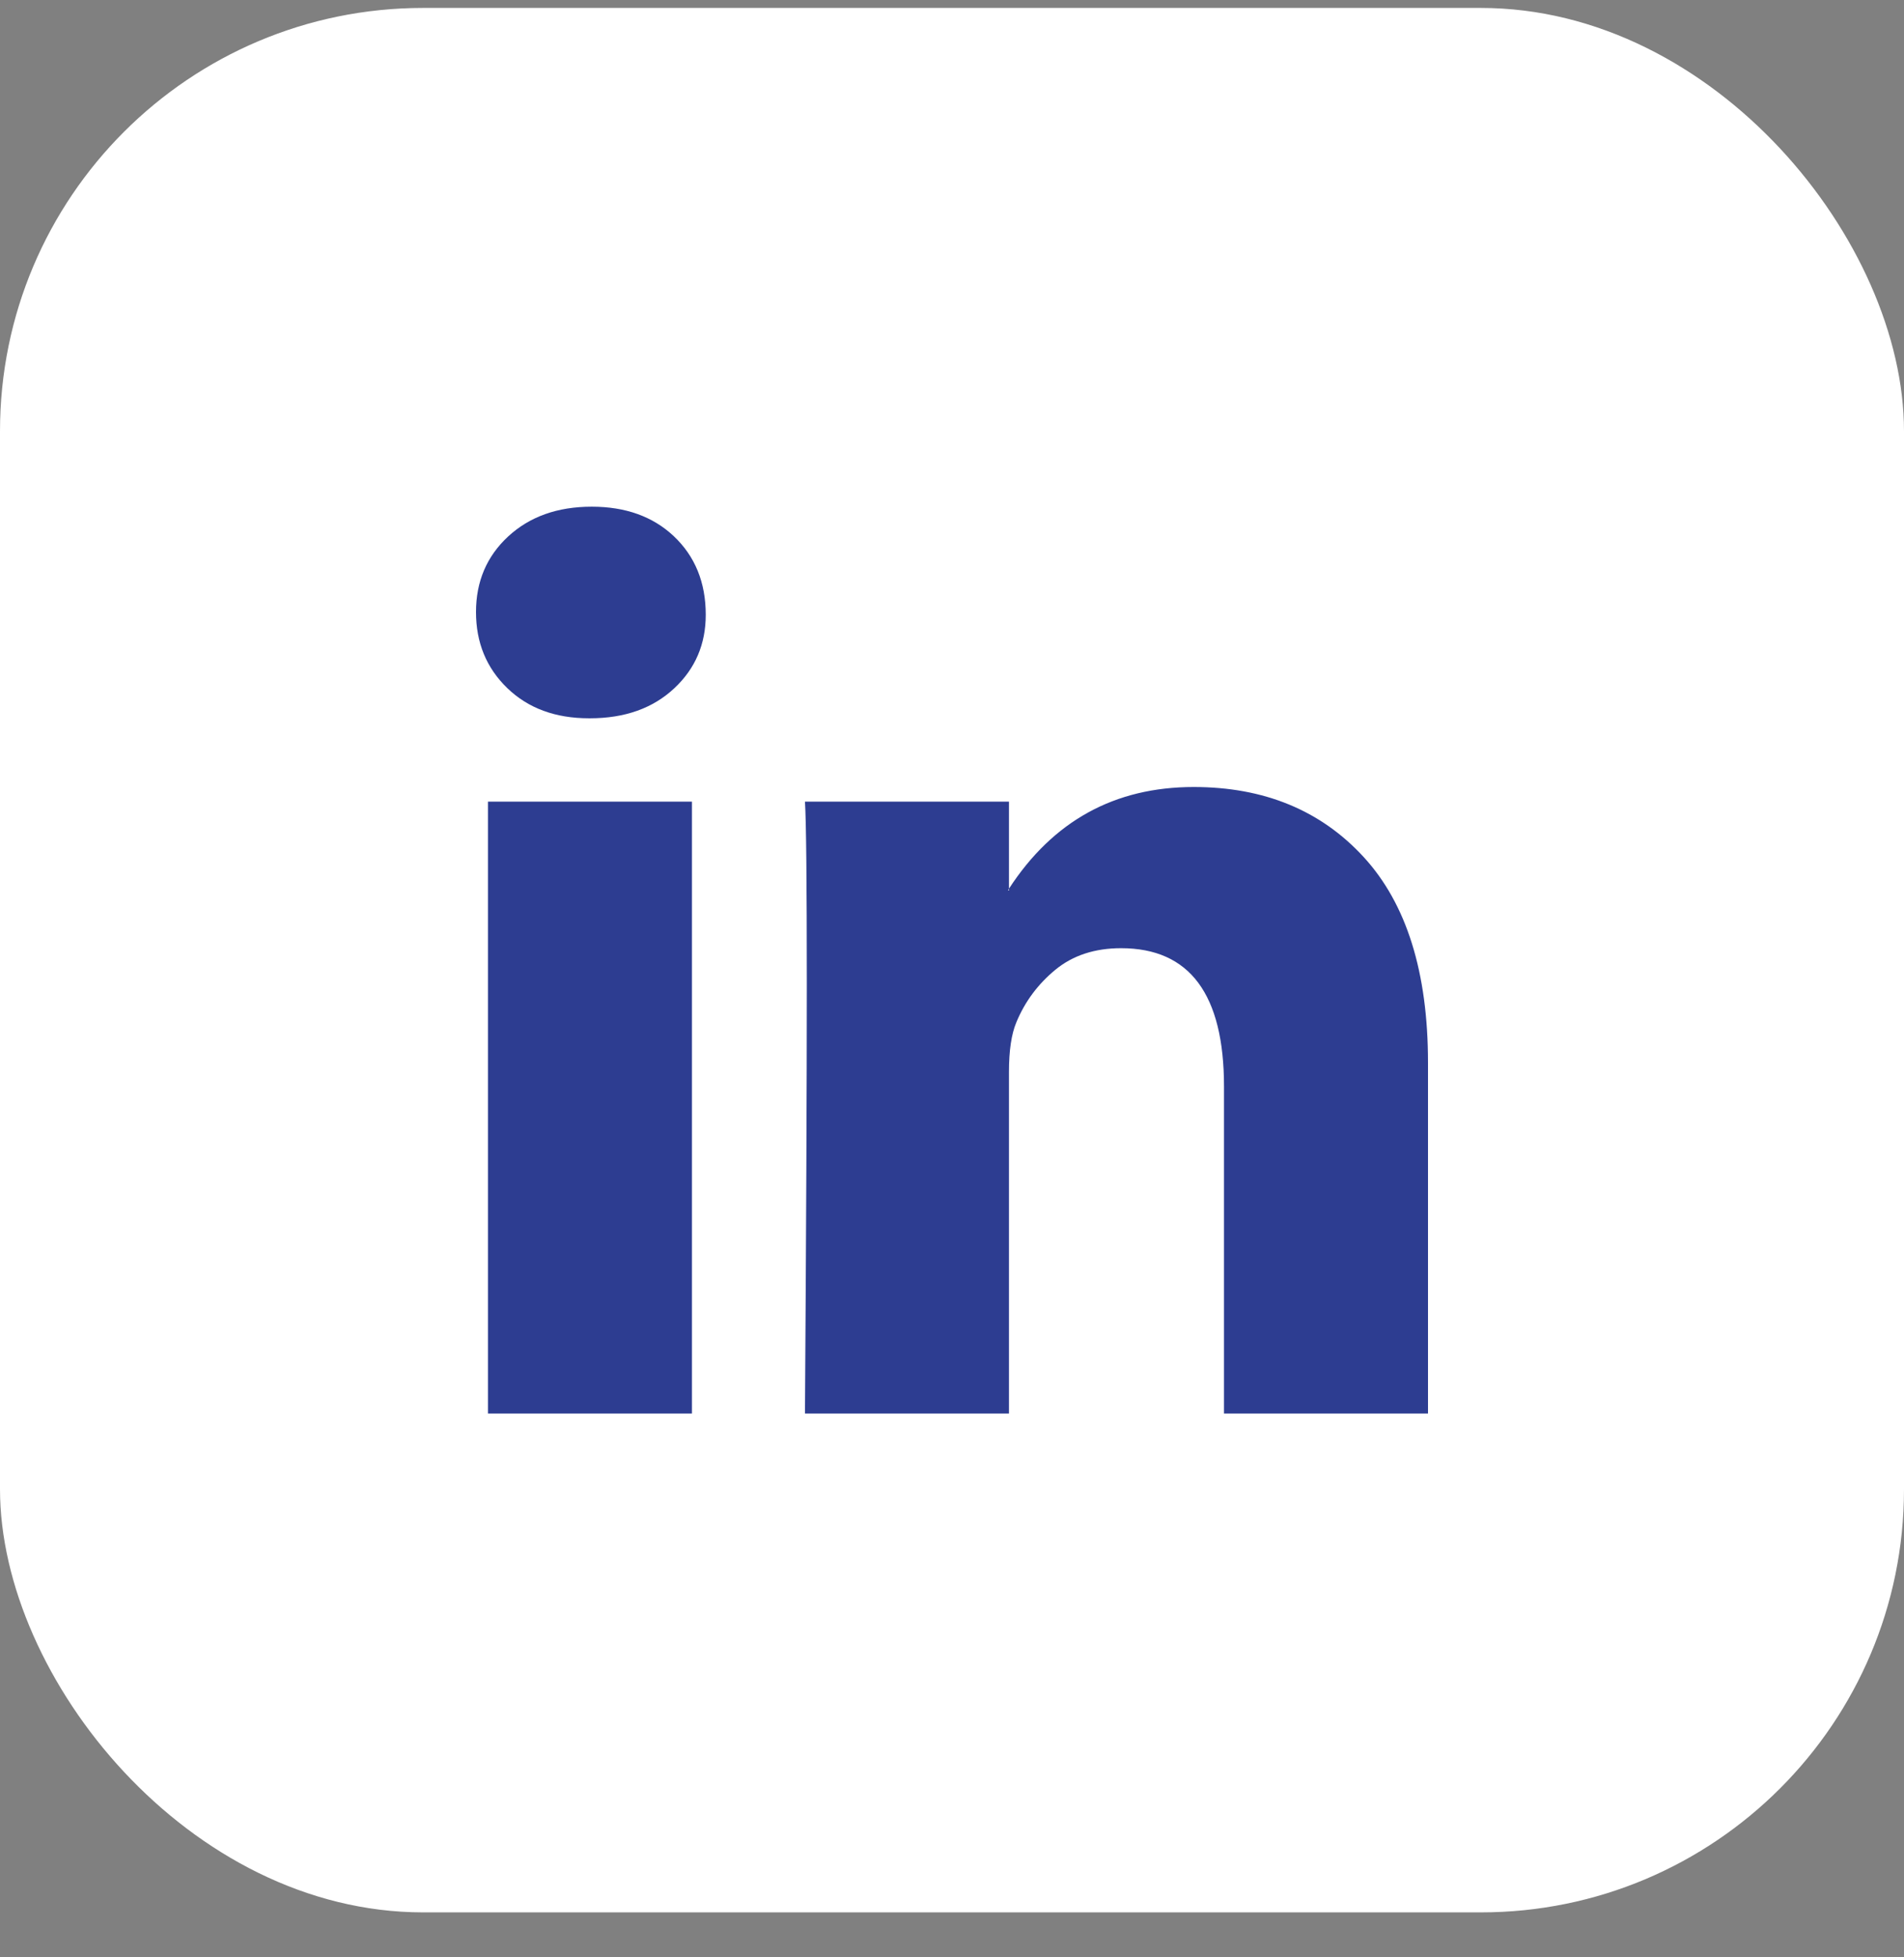
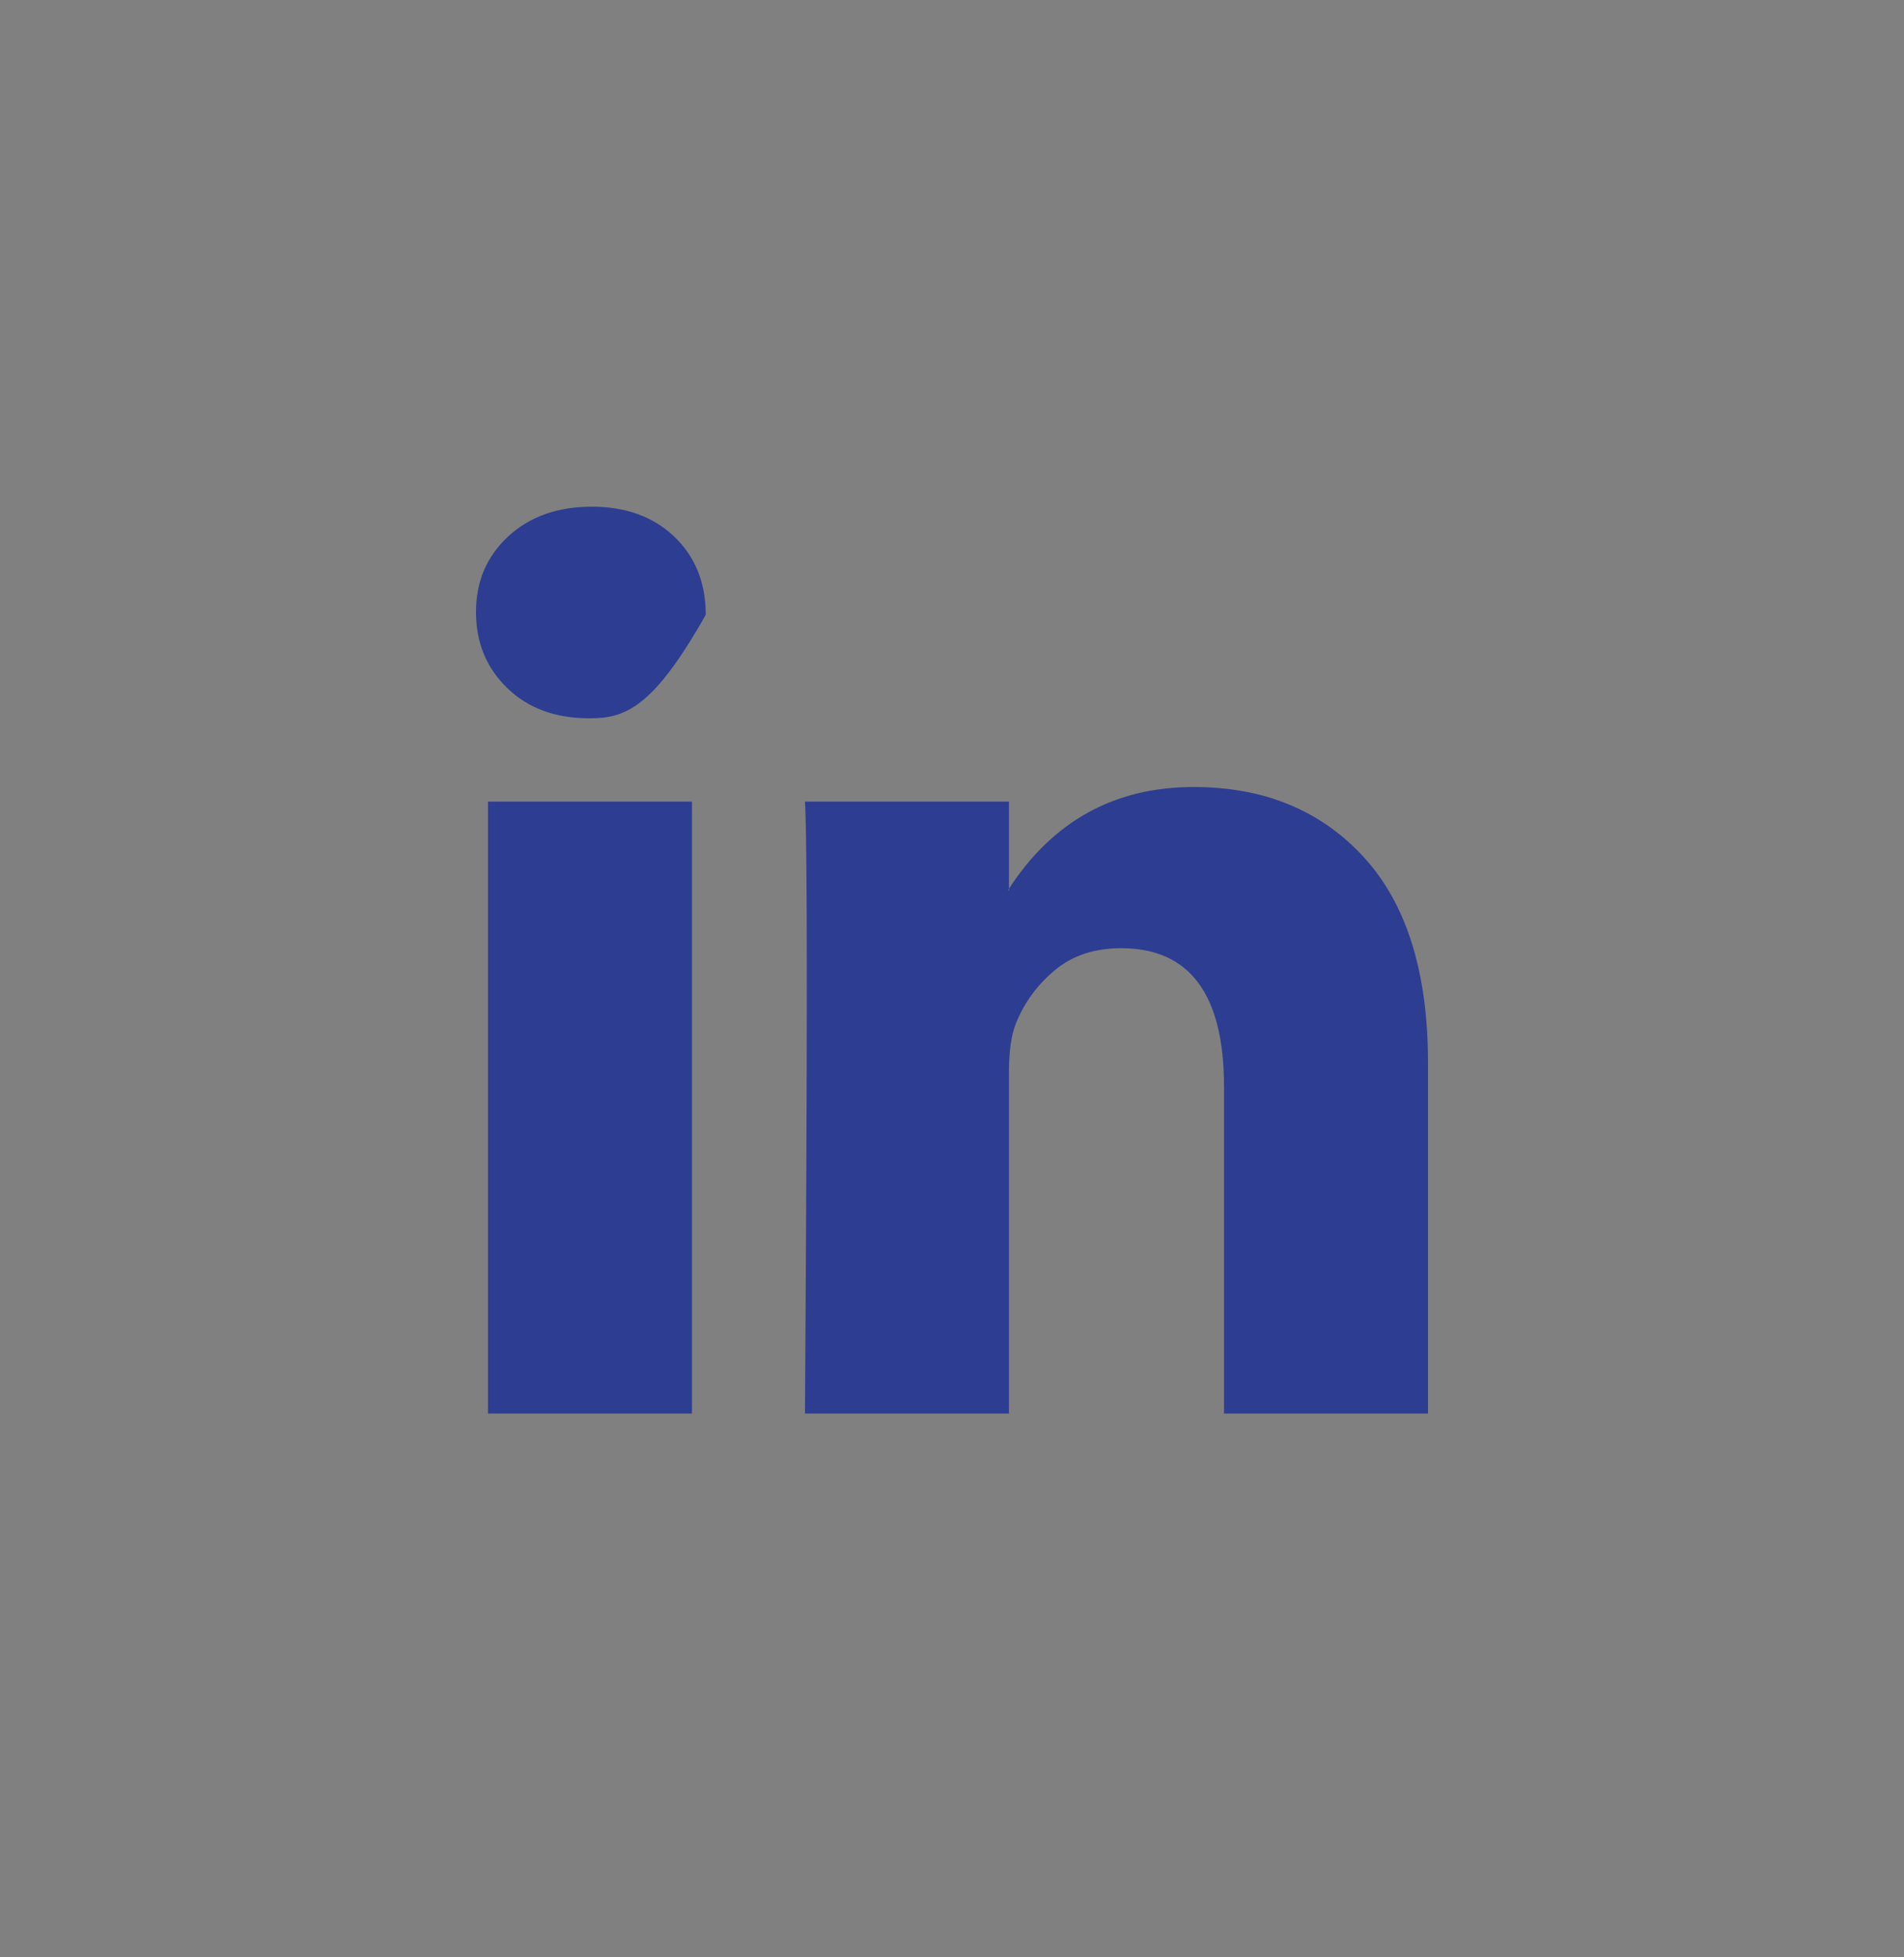
<svg xmlns="http://www.w3.org/2000/svg" width="36" height="37" viewBox="0 0 36 37" fill="none">
  <rect x="0" y="0" width="36" height="37" fill="#808080" stroke="none" />
-   <rect y="0.15" width="36" height="36" rx="8" fill="white" />
-   <path d="M9 11.569C9 10.992 9.203 10.516 9.608 10.141C10.014 9.766 10.54 9.578 11.189 9.578C11.826 9.578 12.342 9.763 12.736 10.132C13.141 10.513 13.344 11.01 13.344 11.621C13.344 12.175 13.147 12.637 12.753 13.007C12.348 13.388 11.815 13.578 11.154 13.578H11.137C10.5 13.578 9.985 13.388 9.591 13.007C9.197 12.626 9 12.147 9 11.569ZM9.226 26.721V15.154H13.083V26.721H9.226ZM15.22 26.721H19.077V20.262C19.077 19.858 19.124 19.546 19.216 19.327C19.378 18.934 19.625 18.603 19.955 18.331C20.285 18.06 20.699 17.924 21.197 17.924C22.494 17.924 23.143 18.796 23.143 20.539V26.721H27V20.089C27 18.38 26.595 17.085 25.784 16.201C24.973 15.318 23.901 14.877 22.57 14.877C21.075 14.877 19.911 15.518 19.077 16.799V16.834H19.06L19.077 16.799V15.154H15.22C15.243 15.523 15.255 16.672 15.255 18.6C15.255 20.528 15.243 23.235 15.22 26.721Z" fill="#2D3D91" />
+   <path d="M9 11.569C9 10.992 9.203 10.516 9.608 10.141C10.014 9.766 10.54 9.578 11.189 9.578C11.826 9.578 12.342 9.763 12.736 10.132C13.141 10.513 13.344 11.01 13.344 11.621C12.348 13.388 11.815 13.578 11.154 13.578H11.137C10.5 13.578 9.985 13.388 9.591 13.007C9.197 12.626 9 12.147 9 11.569ZM9.226 26.721V15.154H13.083V26.721H9.226ZM15.22 26.721H19.077V20.262C19.077 19.858 19.124 19.546 19.216 19.327C19.378 18.934 19.625 18.603 19.955 18.331C20.285 18.06 20.699 17.924 21.197 17.924C22.494 17.924 23.143 18.796 23.143 20.539V26.721H27V20.089C27 18.38 26.595 17.085 25.784 16.201C24.973 15.318 23.901 14.877 22.57 14.877C21.075 14.877 19.911 15.518 19.077 16.799V16.834H19.06L19.077 16.799V15.154H15.22C15.243 15.523 15.255 16.672 15.255 18.6C15.255 20.528 15.243 23.235 15.22 26.721Z" fill="#2D3D91" />
</svg>